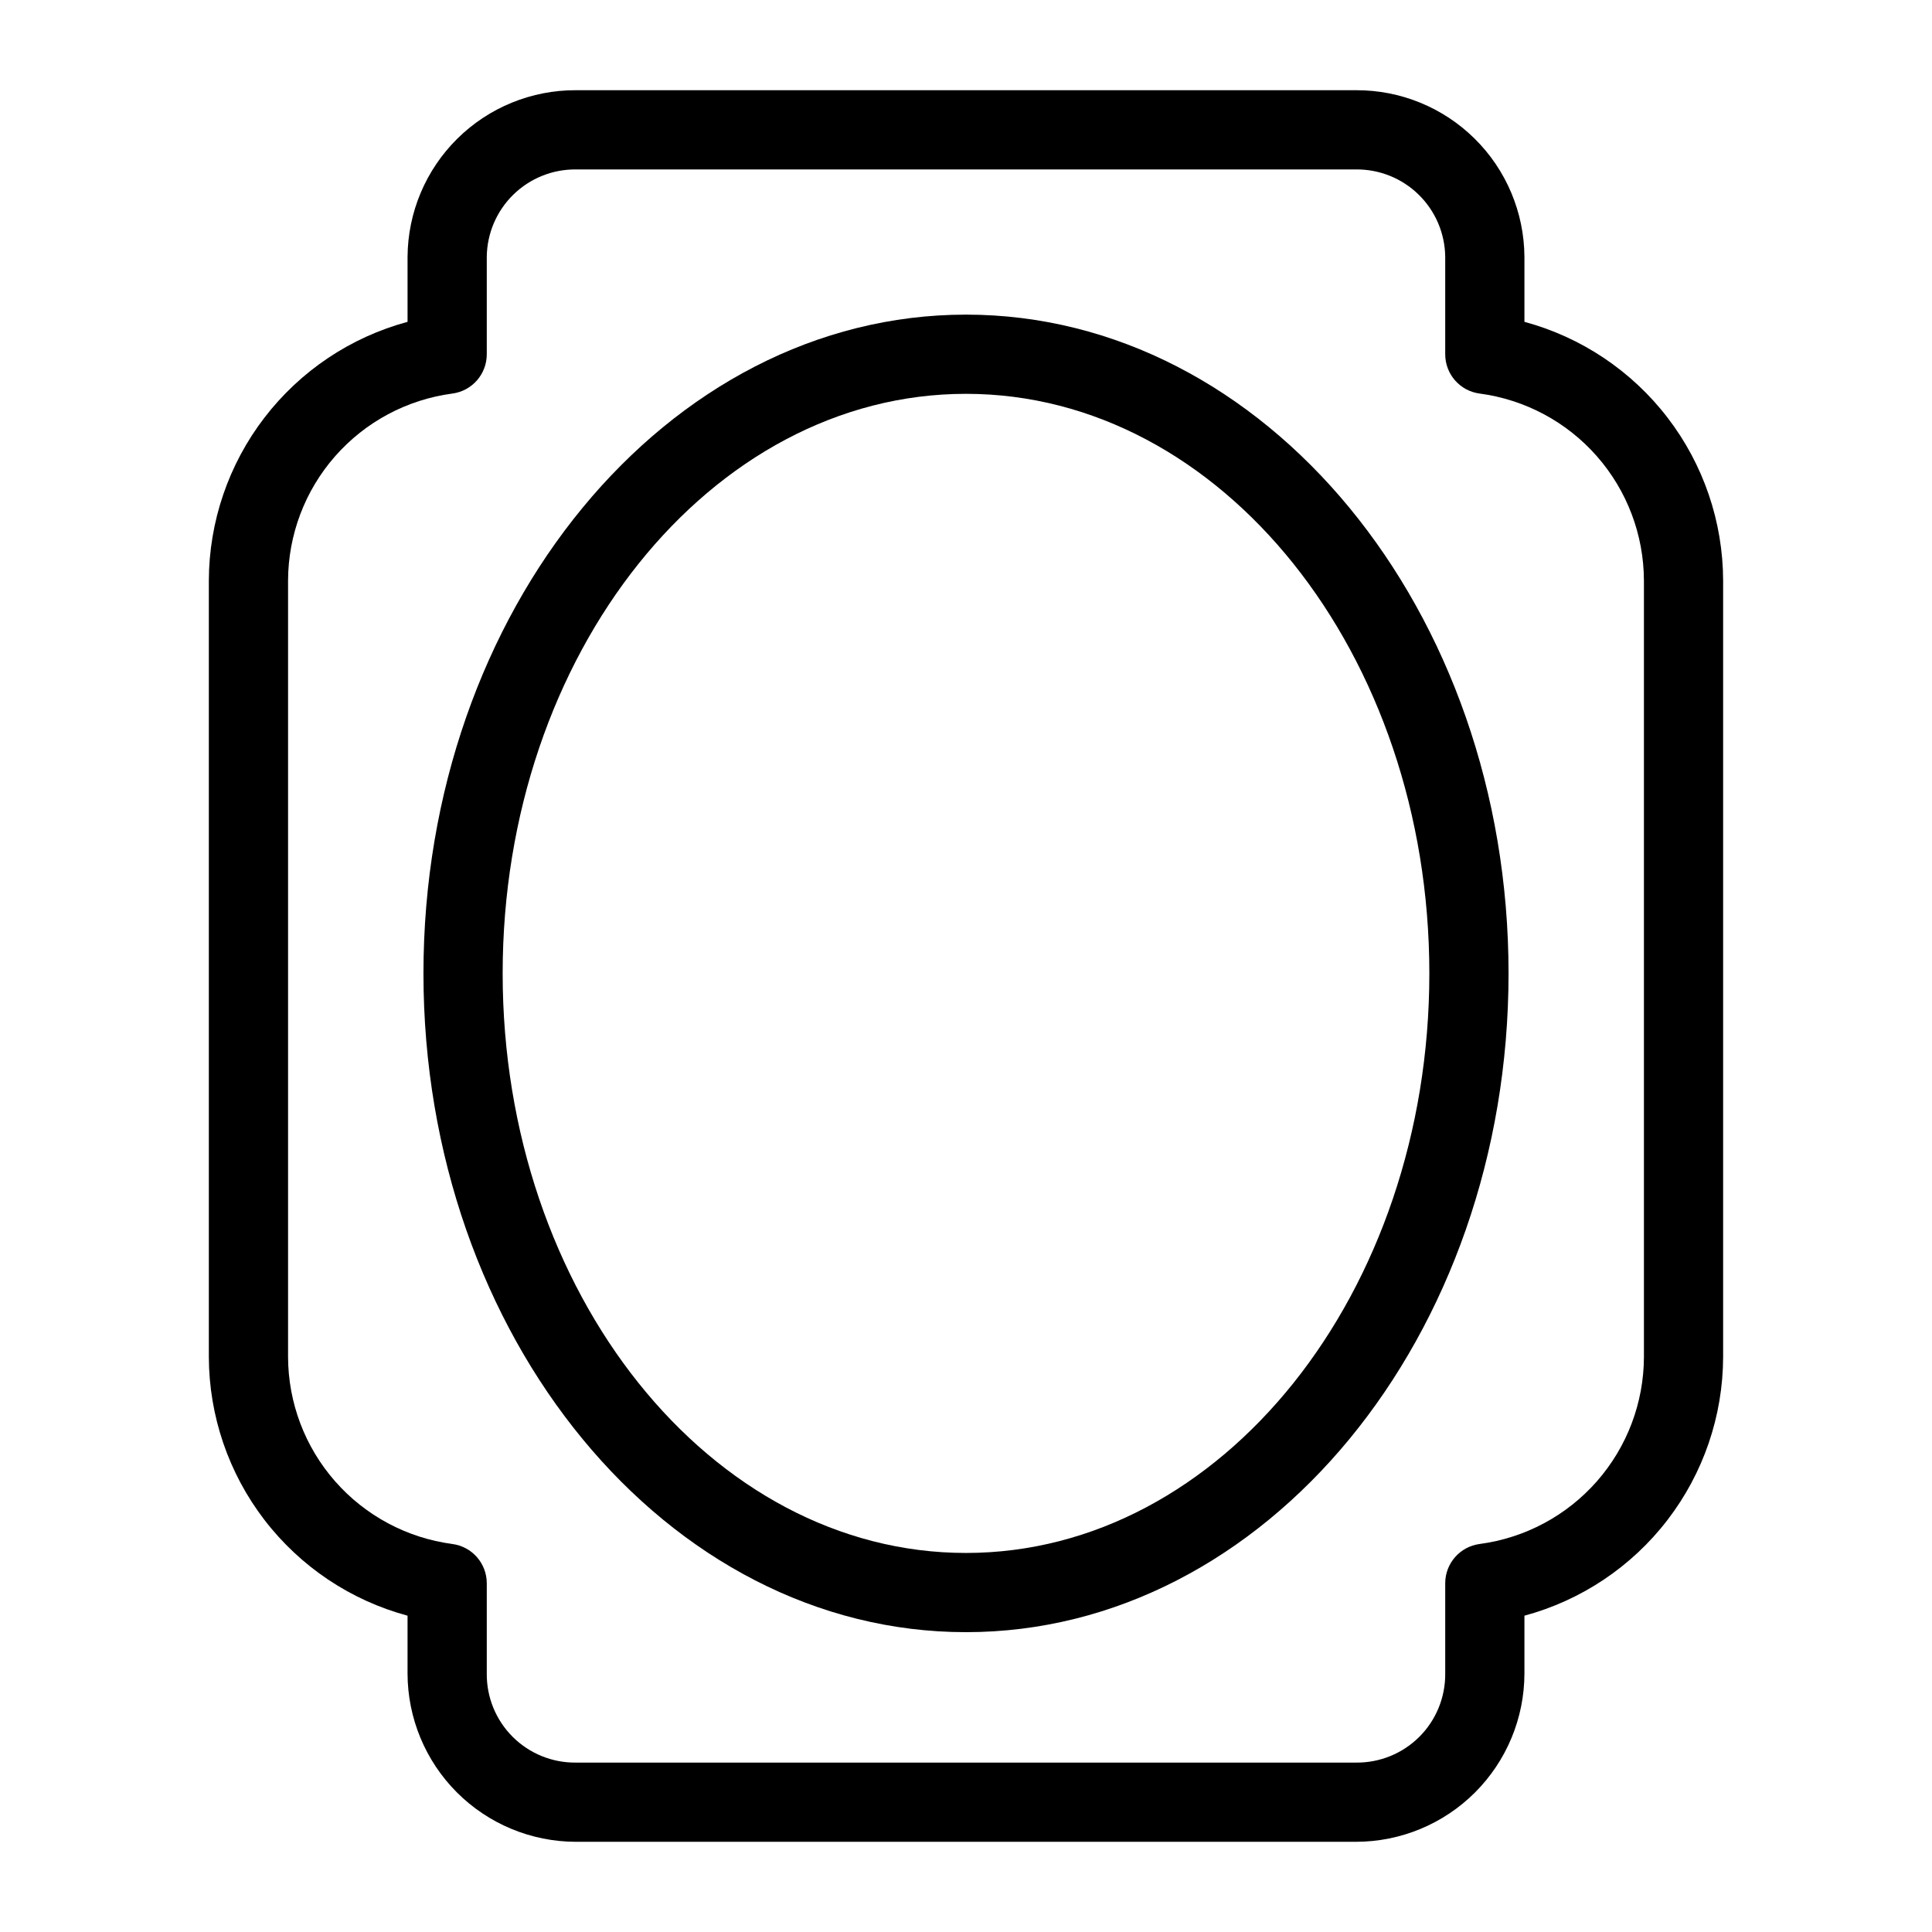
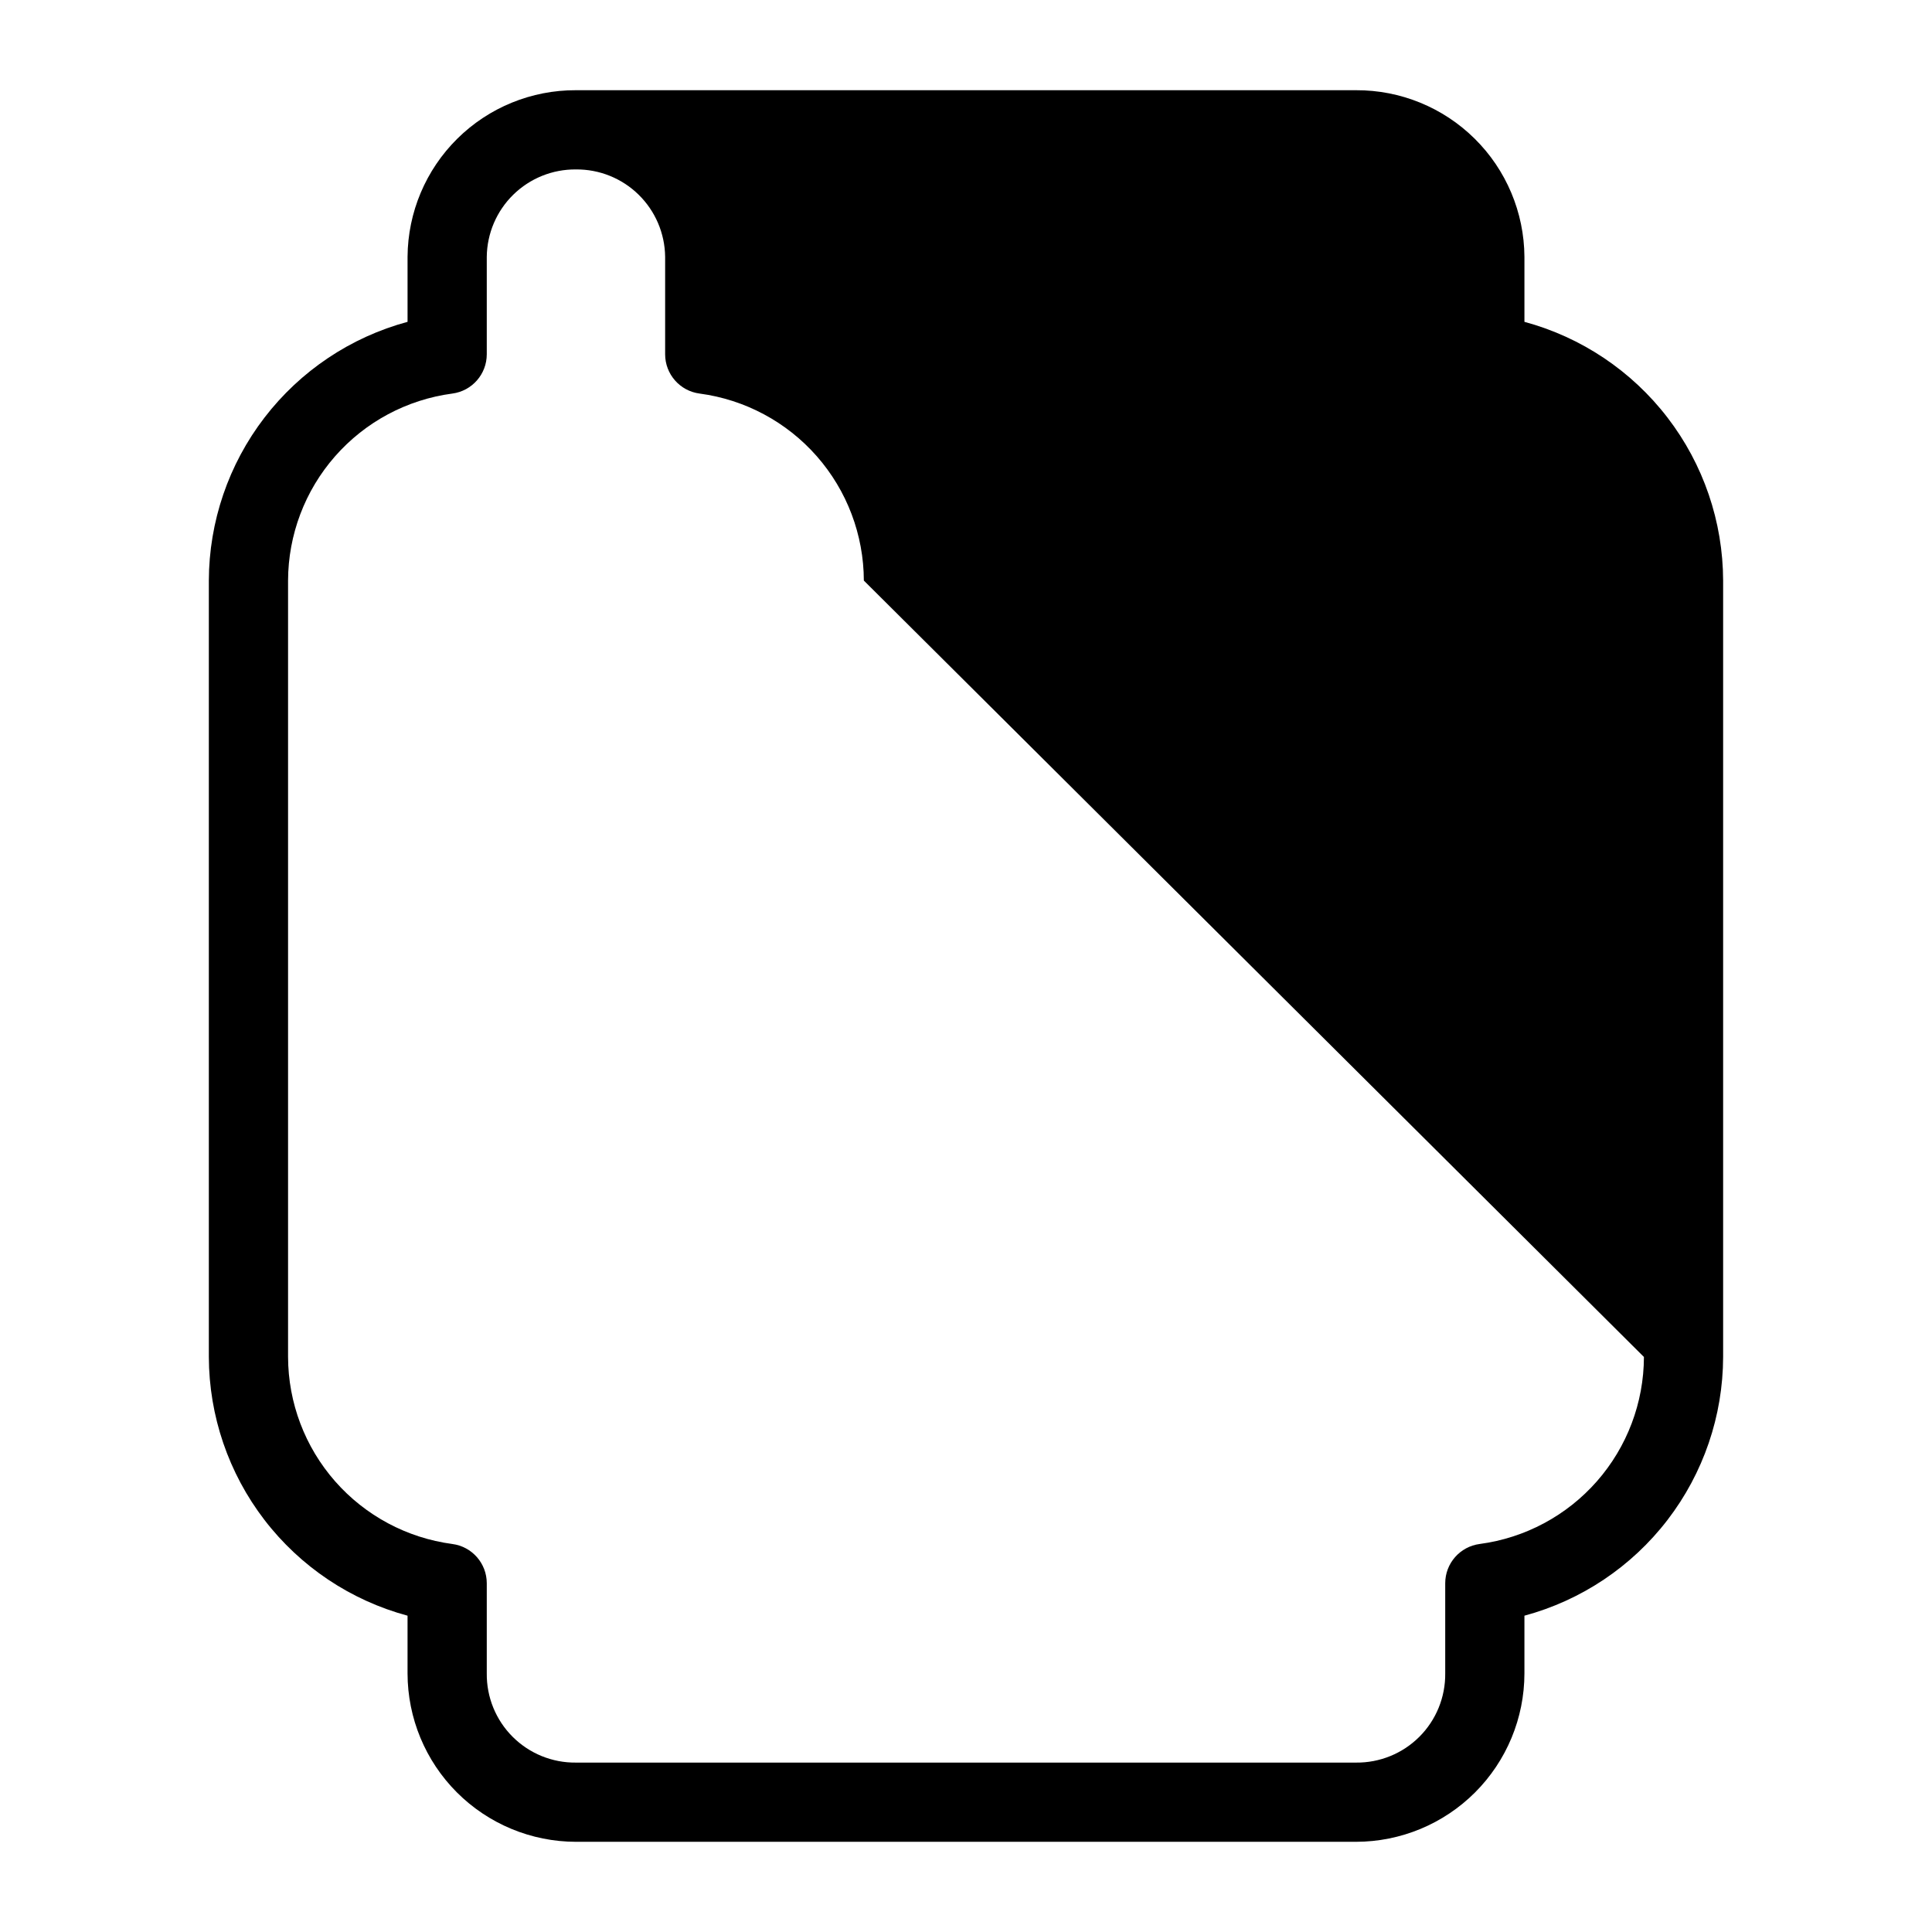
<svg xmlns="http://www.w3.org/2000/svg" fill="#000000" width="800px" height="800px" version="1.1" viewBox="144 144 512 512">
  <g>
-     <path d="m547.99 229.29v-17.242c-0.078-11.766-4.82-23.023-13.188-31.297-8.367-8.277-19.672-12.895-31.441-12.844h-206.73c-11.766-0.051-23.074 4.57-31.438 12.844-8.367 8.277-13.109 19.531-13.188 31.297v17.242c-15.082 4.074-28.402 12.992-37.918 25.383-9.516 12.387-14.695 27.562-14.742 43.184v205.75c0.047 15.621 5.223 30.797 14.738 43.188 9.516 12.391 22.84 21.309 37.922 25.379v15.301c0.016 11.828 4.719 23.172 13.086 31.539 8.367 8.363 19.707 13.07 31.539 13.082h206.73c11.832-0.012 23.176-4.715 31.543-13.082 8.367-8.367 13.074-19.707 13.086-31.539v-15.301c15.082-4.07 28.406-12.988 37.922-25.379s14.695-27.566 14.738-43.188v-205.75c-0.047-15.621-5.223-30.797-14.738-43.184-9.516-12.391-22.84-21.309-37.922-25.383zm31.668 274.32c-0.035 12.129-4.461 23.836-12.465 32.949-8.004 9.113-19.039 15.016-31.062 16.613-5.227 0.688-9.133 5.141-9.133 10.41v23.895c0.066 6.289-2.402 12.34-6.848 16.785-4.449 4.445-10.5 6.914-16.789 6.844h-206.73c-6.289 0.07-12.34-2.398-16.785-6.844-4.449-4.445-6.914-10.496-6.848-16.785v-23.895c0-5.269-3.906-9.723-9.133-10.406-12.023-1.602-23.059-7.504-31.062-16.617-8.004-9.113-12.43-20.82-12.465-32.949v-205.75c0.035-12.129 4.465-23.836 12.469-32.949 8.004-9.113 19.039-15.016 31.062-16.613 5.227-0.688 9.129-5.141 9.129-10.41v-25.836c0.07-6.199 2.598-12.121 7.031-16.461 4.43-4.34 10.398-6.746 16.602-6.688h206.73c6.203-0.059 12.176 2.348 16.605 6.688 4.43 4.34 6.961 10.258 7.031 16.461v25.836c0 5.269 3.906 9.723 9.129 10.41 12.023 1.598 23.059 7.5 31.062 16.613 8.004 9.113 12.434 20.82 12.469 32.949z" />
-     <path d="m400 227.38c-79.277 0-143.78 78.32-143.78 174.58 0 96.266 64.496 174.58 143.78 174.58 79.277 0 143.78-78.316 143.78-174.58 0-96.262-64.5-174.58-143.78-174.58zm0 328.17c-67.703 0-122.79-68.902-122.79-153.59 0-84.691 55.082-153.59 122.79-153.59s122.79 68.902 122.79 153.59c0 84.684-55.086 153.59-122.79 153.59z" />
+     <path d="m547.99 229.29v-17.242c-0.078-11.766-4.82-23.023-13.188-31.297-8.367-8.277-19.672-12.895-31.441-12.844h-206.73c-11.766-0.051-23.074 4.57-31.438 12.844-8.367 8.277-13.109 19.531-13.188 31.297v17.242c-15.082 4.074-28.402 12.992-37.918 25.383-9.516 12.387-14.695 27.562-14.742 43.184v205.75c0.047 15.621 5.223 30.797 14.738 43.188 9.516 12.391 22.84 21.309 37.922 25.379v15.301c0.016 11.828 4.719 23.172 13.086 31.539 8.367 8.363 19.707 13.07 31.539 13.082h206.73c11.832-0.012 23.176-4.715 31.543-13.082 8.367-8.367 13.074-19.707 13.086-31.539v-15.301c15.082-4.07 28.406-12.988 37.922-25.379s14.695-27.566 14.738-43.188v-205.75c-0.047-15.621-5.223-30.797-14.738-43.184-9.516-12.391-22.84-21.309-37.922-25.383zm31.668 274.32c-0.035 12.129-4.461 23.836-12.465 32.949-8.004 9.113-19.039 15.016-31.062 16.613-5.227 0.688-9.133 5.141-9.133 10.41v23.895c0.066 6.289-2.402 12.34-6.848 16.785-4.449 4.445-10.5 6.914-16.789 6.844h-206.73c-6.289 0.07-12.34-2.398-16.785-6.844-4.449-4.445-6.914-10.496-6.848-16.785v-23.895c0-5.269-3.906-9.723-9.133-10.406-12.023-1.602-23.059-7.504-31.062-16.617-8.004-9.113-12.43-20.82-12.465-32.949v-205.75c0.035-12.129 4.465-23.836 12.469-32.949 8.004-9.113 19.039-15.016 31.062-16.613 5.227-0.688 9.129-5.141 9.129-10.41v-25.836c0.07-6.199 2.598-12.121 7.031-16.461 4.43-4.34 10.398-6.746 16.602-6.688c6.203-0.059 12.176 2.348 16.605 6.688 4.43 4.34 6.961 10.258 7.031 16.461v25.836c0 5.269 3.906 9.723 9.129 10.41 12.023 1.598 23.059 7.5 31.062 16.613 8.004 9.113 12.434 20.82 12.469 32.949z" />
  </g>
</svg>